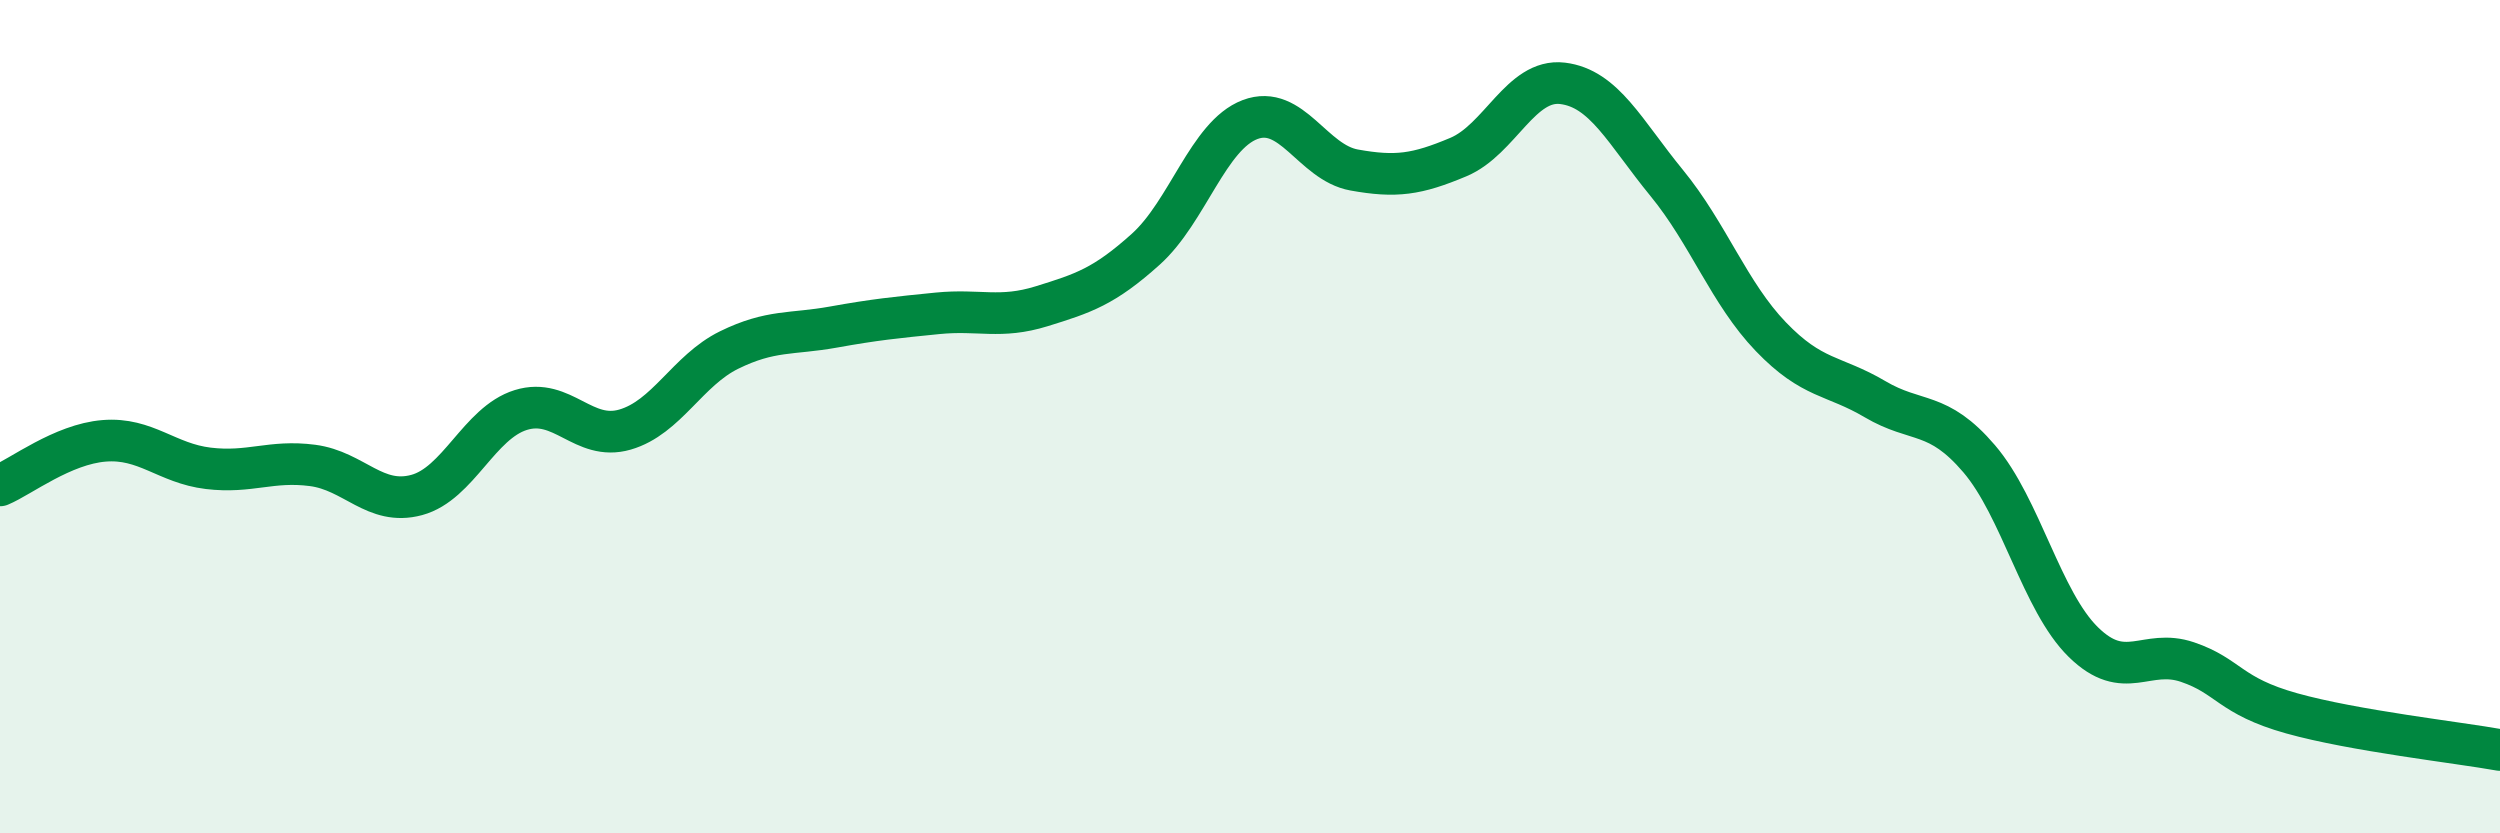
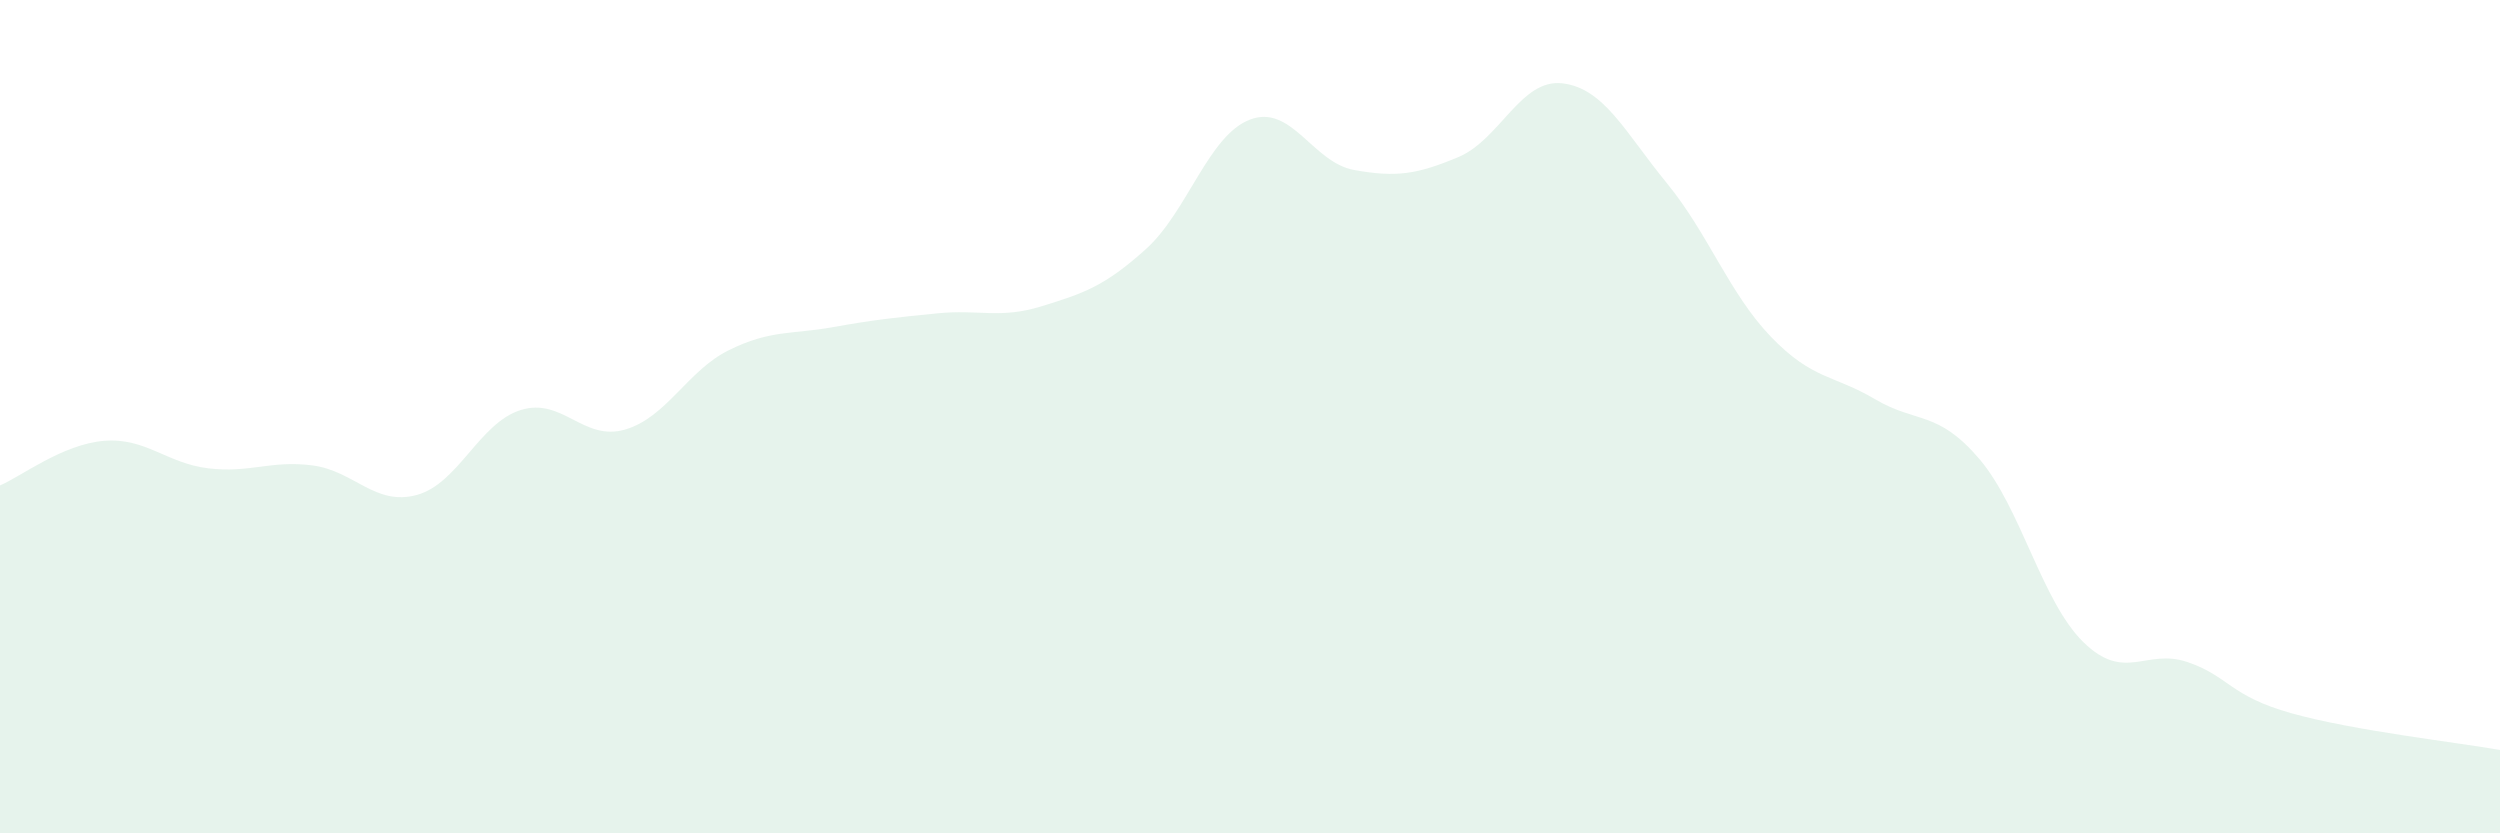
<svg xmlns="http://www.w3.org/2000/svg" width="60" height="20" viewBox="0 0 60 20">
  <path d="M 0,11.65 C 0.5,11.44 1.5,10.66 2.5,10.58 C 3.5,10.5 4,11.12 5,11.24 C 6,11.36 6.5,11.04 7.5,11.17 C 8.5,11.3 9,12.15 10,11.88 C 11,11.61 11.5,10.15 12.5,9.84 C 13.5,9.53 14,10.6 15,10.31 C 16,10.02 16.5,8.89 17.5,8.4 C 18.5,7.91 19,8.03 20,7.85 C 21,7.67 21.5,7.62 22.5,7.52 C 23.5,7.42 24,7.66 25,7.35 C 26,7.04 26.5,6.88 27.5,5.98 C 28.5,5.08 29,3.25 30,2.87 C 31,2.49 31.5,3.9 32.5,4.08 C 33.5,4.26 34,4.19 35,3.77 C 36,3.35 36.5,1.88 37.5,2 C 38.5,2.12 39,3.17 40,4.39 C 41,5.61 41.5,7.04 42.5,8.08 C 43.5,9.12 44,8.99 45,9.58 C 46,10.17 46.5,9.84 47.5,11.01 C 48.5,12.18 49,14.43 50,15.41 C 51,16.39 51.5,15.55 52.5,15.89 C 53.5,16.23 53.5,16.7 55,17.12 C 56.5,17.54 59,17.82 60,18L60 20L0 20Z" fill="#008740" opacity="0.1" stroke-linecap="round" stroke-linejoin="round" />
-   <path d="M 0,11.65 C 0.5,11.44 1.5,10.66 2.5,10.58 C 3.5,10.5 4,11.12 5,11.24 C 6,11.36 6.5,11.04 7.5,11.17 C 8.5,11.3 9,12.15 10,11.88 C 11,11.61 11.5,10.15 12.5,9.84 C 13.5,9.53 14,10.6 15,10.31 C 16,10.02 16.5,8.89 17.5,8.4 C 18.5,7.91 19,8.03 20,7.85 C 21,7.67 21.5,7.62 22.5,7.52 C 23.5,7.42 24,7.66 25,7.35 C 26,7.04 26.5,6.88 27.5,5.98 C 28.5,5.08 29,3.25 30,2.87 C 31,2.49 31.5,3.9 32.5,4.08 C 33.5,4.26 34,4.19 35,3.77 C 36,3.35 36.5,1.88 37.5,2 C 38.5,2.12 39,3.17 40,4.39 C 41,5.61 41.5,7.04 42.5,8.08 C 43.5,9.12 44,8.99 45,9.58 C 46,10.17 46.5,9.84 47.5,11.01 C 48.5,12.18 49,14.43 50,15.41 C 51,16.39 51.5,15.55 52.5,15.89 C 53.5,16.23 53.5,16.7 55,17.12 C 56.5,17.54 59,17.82 60,18" stroke="#008740" stroke-width="1" fill="none" stroke-linecap="round" stroke-linejoin="round" />
</svg>